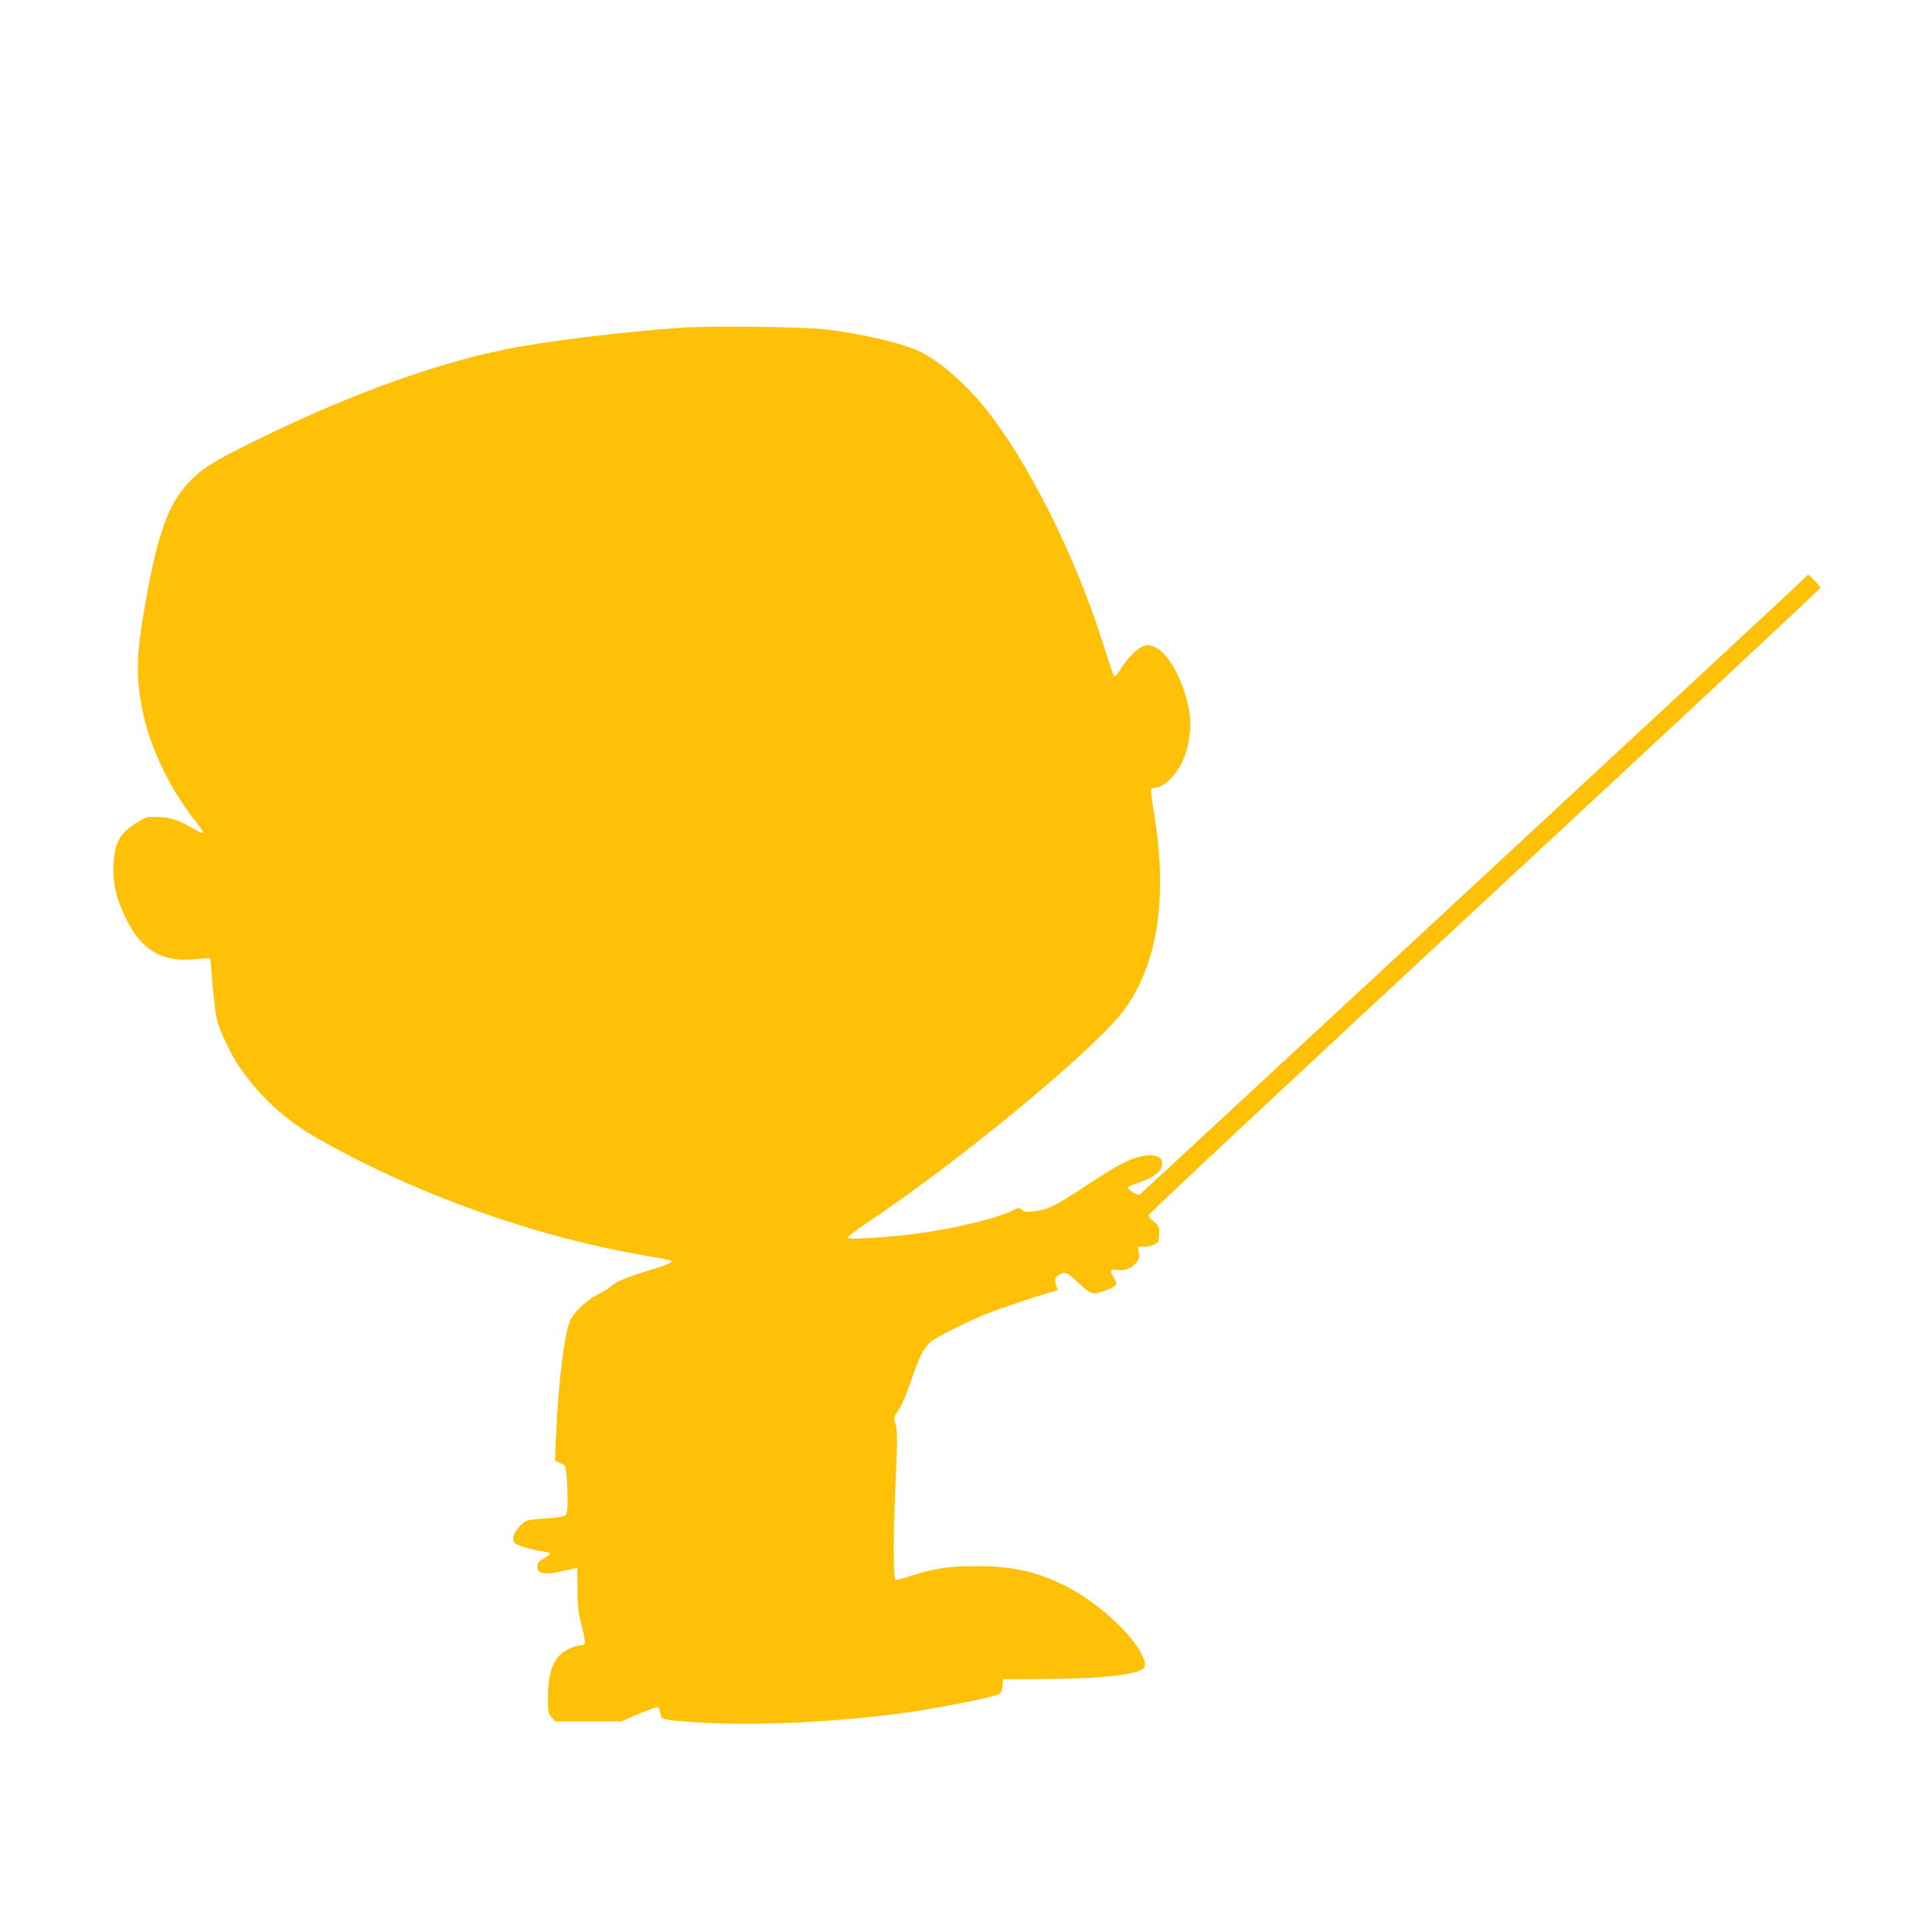
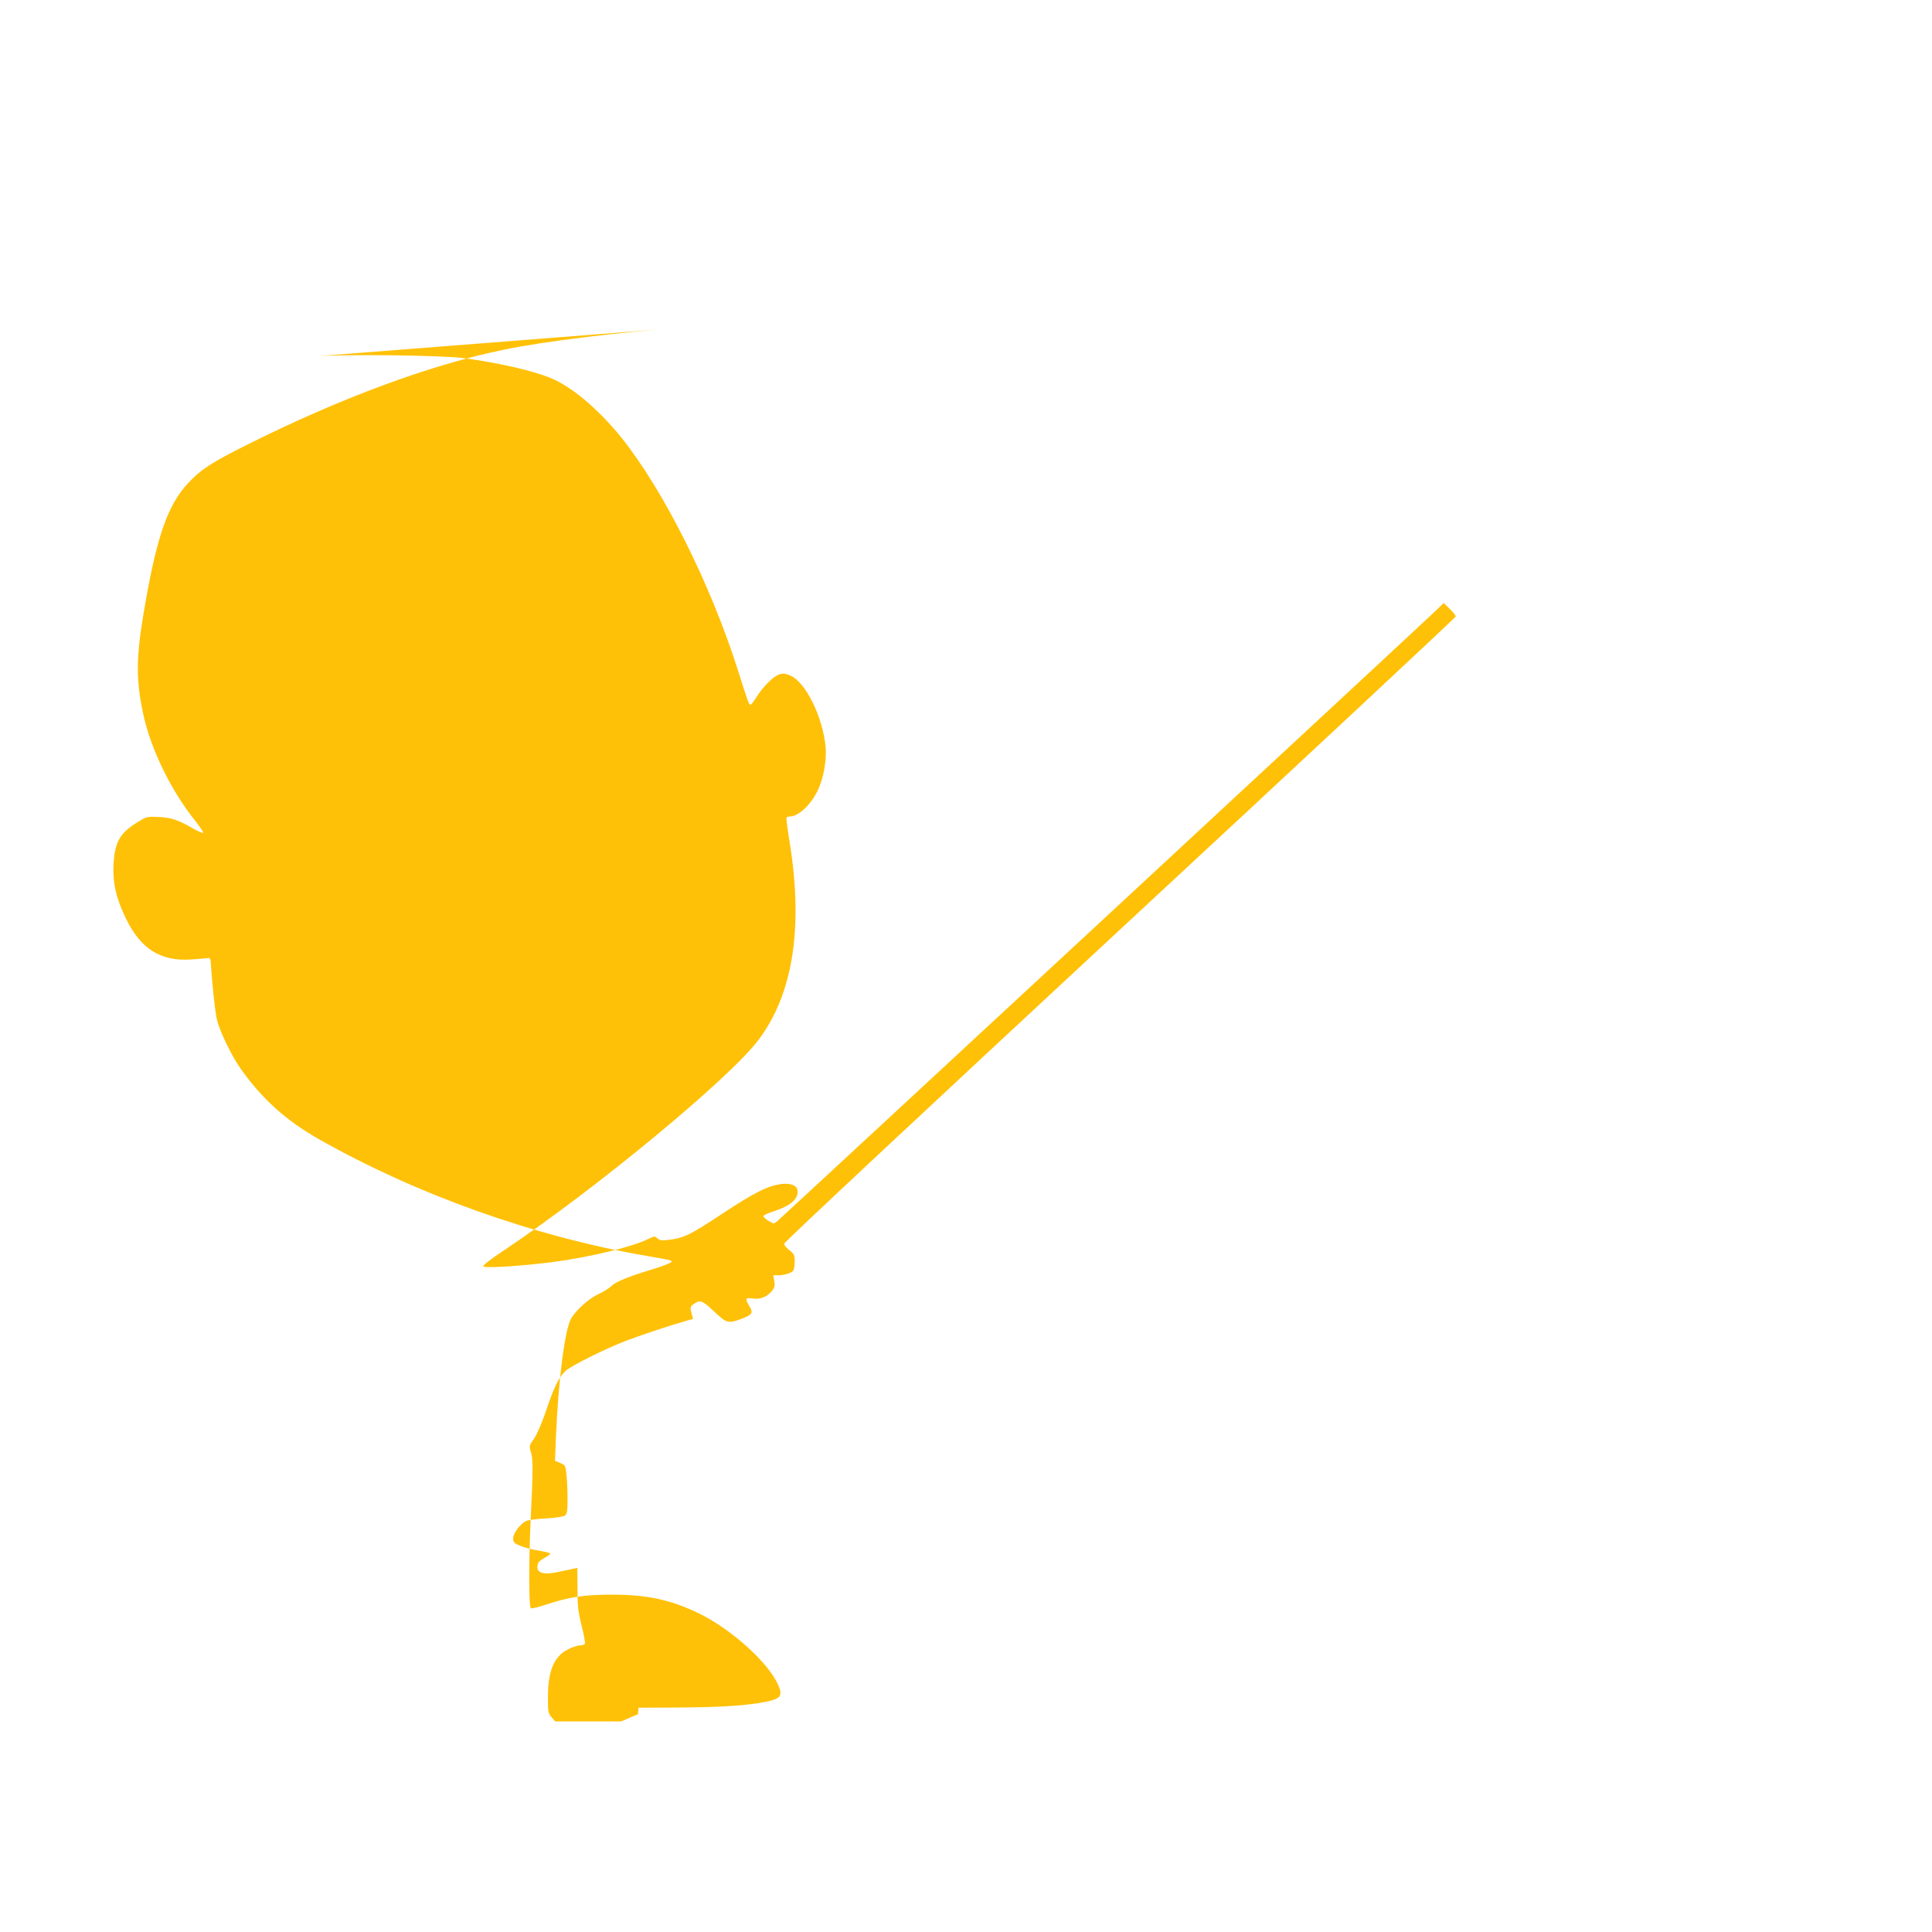
<svg xmlns="http://www.w3.org/2000/svg" version="1.0" width="1280pt" height="1280pt" viewBox="0 0 1280 1280" preserveAspectRatio="xMidYMid meet">
  <g transform="translate(0,1280) scale(0.1,-0.1)" fill="#ffc107" stroke="none">
-     <path d="M4515 10629 c-397 -28 -914 -91 -1173 -145 -489 -100 -1084 -320 -1704 -630 -234 -117 -306 -163 -389 -252 -140 -147 -214 -365 -298 -867 -49 -292 -50 -435 -5 -652 48 -237 184 -518 351 -726 30 -38 52 -71 49 -74 -3 -4 -27 6 -54 21 -109 63 -155 79 -237 83 -78 4 -82 4 -140 -32 -122 -74 -155 -132 -163 -285 -6 -120 18 -224 82 -355 98 -202 230 -285 430 -272 50 4 100 7 111 9 17 3 20 -3 22 -37 9 -143 27 -309 39 -365 17 -77 95 -240 156 -327 141 -201 303 -347 520 -470 650 -368 1426 -645 2168 -773 173 -30 172 -29 168 -41 -2 -6 -51 -25 -108 -43 -173 -52 -259 -87 -288 -115 -15 -15 -53 -39 -84 -53 -66 -31 -149 -104 -184 -163 -42 -73 -85 -408 -101 -792 l-6 -151 35 -15 c33 -14 35 -17 41 -77 4 -35 7 -107 7 -160 0 -76 -3 -100 -16 -110 -9 -8 -59 -16 -127 -20 -62 -3 -122 -11 -133 -18 -40 -21 -84 -81 -84 -113 0 -26 6 -33 43 -49 24 -11 77 -25 118 -32 41 -6 78 -15 83 -19 4 -4 -10 -17 -32 -28 -22 -11 -42 -27 -46 -36 -24 -63 25 -84 135 -59 41 9 85 18 99 21 l25 5 1 -139 c0 -116 5 -155 28 -246 15 -59 24 -112 21 -117 -3 -6 -14 -10 -24 -10 -35 0 -106 -31 -134 -58 -61 -57 -87 -144 -87 -289 0 -93 2 -104 24 -130 l24 -28 219 0 218 0 112 48 c62 26 119 47 127 47 9 0 17 -15 21 -39 8 -46 5 -45 230 -61 380 -27 949 0 1415 66 218 31 568 101 597 120 16 10 23 26 25 56 l3 43 240 1 c284 2 427 10 552 29 150 24 169 41 134 120 -66 150 -310 370 -526 475 -185 90 -343 124 -575 124 -184 0 -283 -15 -438 -66 -51 -17 -96 -28 -100 -24 -14 14 -14 304 -1 591 16 337 16 398 0 448 -11 34 -10 39 23 86 20 30 51 103 77 178 52 159 88 231 133 271 40 35 257 143 391 195 93 36 296 104 396 132 l56 16 -11 39 c-9 35 -8 42 9 55 47 36 61 31 140 -44 84 -79 94 -82 179 -51 75 28 83 41 57 83 -31 51 -28 61 19 53 50 -8 98 11 129 50 18 22 21 36 16 66 l-7 38 35 0 c41 0 88 16 99 33 4 7 8 33 8 59 0 42 -4 50 -35 74 -19 14 -35 34 -35 43 0 10 957 904 2225 2081 1224 1135 2225 2069 2225 2075 0 6 -18 29 -40 50 l-40 39 -58 -56 c-75 -73 -4309 -3998 -4359 -4041 -20 -17 -22 -17 -57 4 -20 12 -35 26 -33 32 1 5 33 20 69 31 115 38 167 85 156 142 -5 30 -47 45 -102 39 -92 -11 -178 -54 -391 -194 -216 -143 -258 -164 -358 -176 -47 -6 -61 -4 -76 9 -18 16 -21 16 -58 -2 -106 -54 -398 -124 -648 -156 -199 -25 -435 -40 -447 -28 -7 7 38 42 143 112 599 400 1489 1136 1679 1389 230 305 299 748 205 1320 -13 80 -22 148 -19 153 3 4 14 8 25 8 54 0 139 80 183 175 37 77 59 201 51 285 -19 199 -131 427 -231 472 -37 16 -50 17 -78 8 -38 -12 -107 -82 -151 -152 -17 -27 -33 -48 -38 -48 -10 0 -16 17 -82 225 -182 575 -495 1200 -778 1551 -150 184 -326 333 -465 389 -120 49 -342 100 -573 131 -137 19 -772 27 -974 13z" />
+     <path d="M4515 10629 c-397 -28 -914 -91 -1173 -145 -489 -100 -1084 -320 -1704 -630 -234 -117 -306 -163 -389 -252 -140 -147 -214 -365 -298 -867 -49 -292 -50 -435 -5 -652 48 -237 184 -518 351 -726 30 -38 52 -71 49 -74 -3 -4 -27 6 -54 21 -109 63 -155 79 -237 83 -78 4 -82 4 -140 -32 -122 -74 -155 -132 -163 -285 -6 -120 18 -224 82 -355 98 -202 230 -285 430 -272 50 4 100 7 111 9 17 3 20 -3 22 -37 9 -143 27 -309 39 -365 17 -77 95 -240 156 -327 141 -201 303 -347 520 -470 650 -368 1426 -645 2168 -773 173 -30 172 -29 168 -41 -2 -6 -51 -25 -108 -43 -173 -52 -259 -87 -288 -115 -15 -15 -53 -39 -84 -53 -66 -31 -149 -104 -184 -163 -42 -73 -85 -408 -101 -792 l-6 -151 35 -15 c33 -14 35 -17 41 -77 4 -35 7 -107 7 -160 0 -76 -3 -100 -16 -110 -9 -8 -59 -16 -127 -20 -62 -3 -122 -11 -133 -18 -40 -21 -84 -81 -84 -113 0 -26 6 -33 43 -49 24 -11 77 -25 118 -32 41 -6 78 -15 83 -19 4 -4 -10 -17 -32 -28 -22 -11 -42 -27 -46 -36 -24 -63 25 -84 135 -59 41 9 85 18 99 21 l25 5 1 -139 c0 -116 5 -155 28 -246 15 -59 24 -112 21 -117 -3 -6 -14 -10 -24 -10 -35 0 -106 -31 -134 -58 -61 -57 -87 -144 -87 -289 0 -93 2 -104 24 -130 l24 -28 219 0 218 0 112 48 l3 43 240 1 c284 2 427 10 552 29 150 24 169 41 134 120 -66 150 -310 370 -526 475 -185 90 -343 124 -575 124 -184 0 -283 -15 -438 -66 -51 -17 -96 -28 -100 -24 -14 14 -14 304 -1 591 16 337 16 398 0 448 -11 34 -10 39 23 86 20 30 51 103 77 178 52 159 88 231 133 271 40 35 257 143 391 195 93 36 296 104 396 132 l56 16 -11 39 c-9 35 -8 42 9 55 47 36 61 31 140 -44 84 -79 94 -82 179 -51 75 28 83 41 57 83 -31 51 -28 61 19 53 50 -8 98 11 129 50 18 22 21 36 16 66 l-7 38 35 0 c41 0 88 16 99 33 4 7 8 33 8 59 0 42 -4 50 -35 74 -19 14 -35 34 -35 43 0 10 957 904 2225 2081 1224 1135 2225 2069 2225 2075 0 6 -18 29 -40 50 l-40 39 -58 -56 c-75 -73 -4309 -3998 -4359 -4041 -20 -17 -22 -17 -57 4 -20 12 -35 26 -33 32 1 5 33 20 69 31 115 38 167 85 156 142 -5 30 -47 45 -102 39 -92 -11 -178 -54 -391 -194 -216 -143 -258 -164 -358 -176 -47 -6 -61 -4 -76 9 -18 16 -21 16 -58 -2 -106 -54 -398 -124 -648 -156 -199 -25 -435 -40 -447 -28 -7 7 38 42 143 112 599 400 1489 1136 1679 1389 230 305 299 748 205 1320 -13 80 -22 148 -19 153 3 4 14 8 25 8 54 0 139 80 183 175 37 77 59 201 51 285 -19 199 -131 427 -231 472 -37 16 -50 17 -78 8 -38 -12 -107 -82 -151 -152 -17 -27 -33 -48 -38 -48 -10 0 -16 17 -82 225 -182 575 -495 1200 -778 1551 -150 184 -326 333 -465 389 -120 49 -342 100 -573 131 -137 19 -772 27 -974 13z" />
  </g>
</svg>